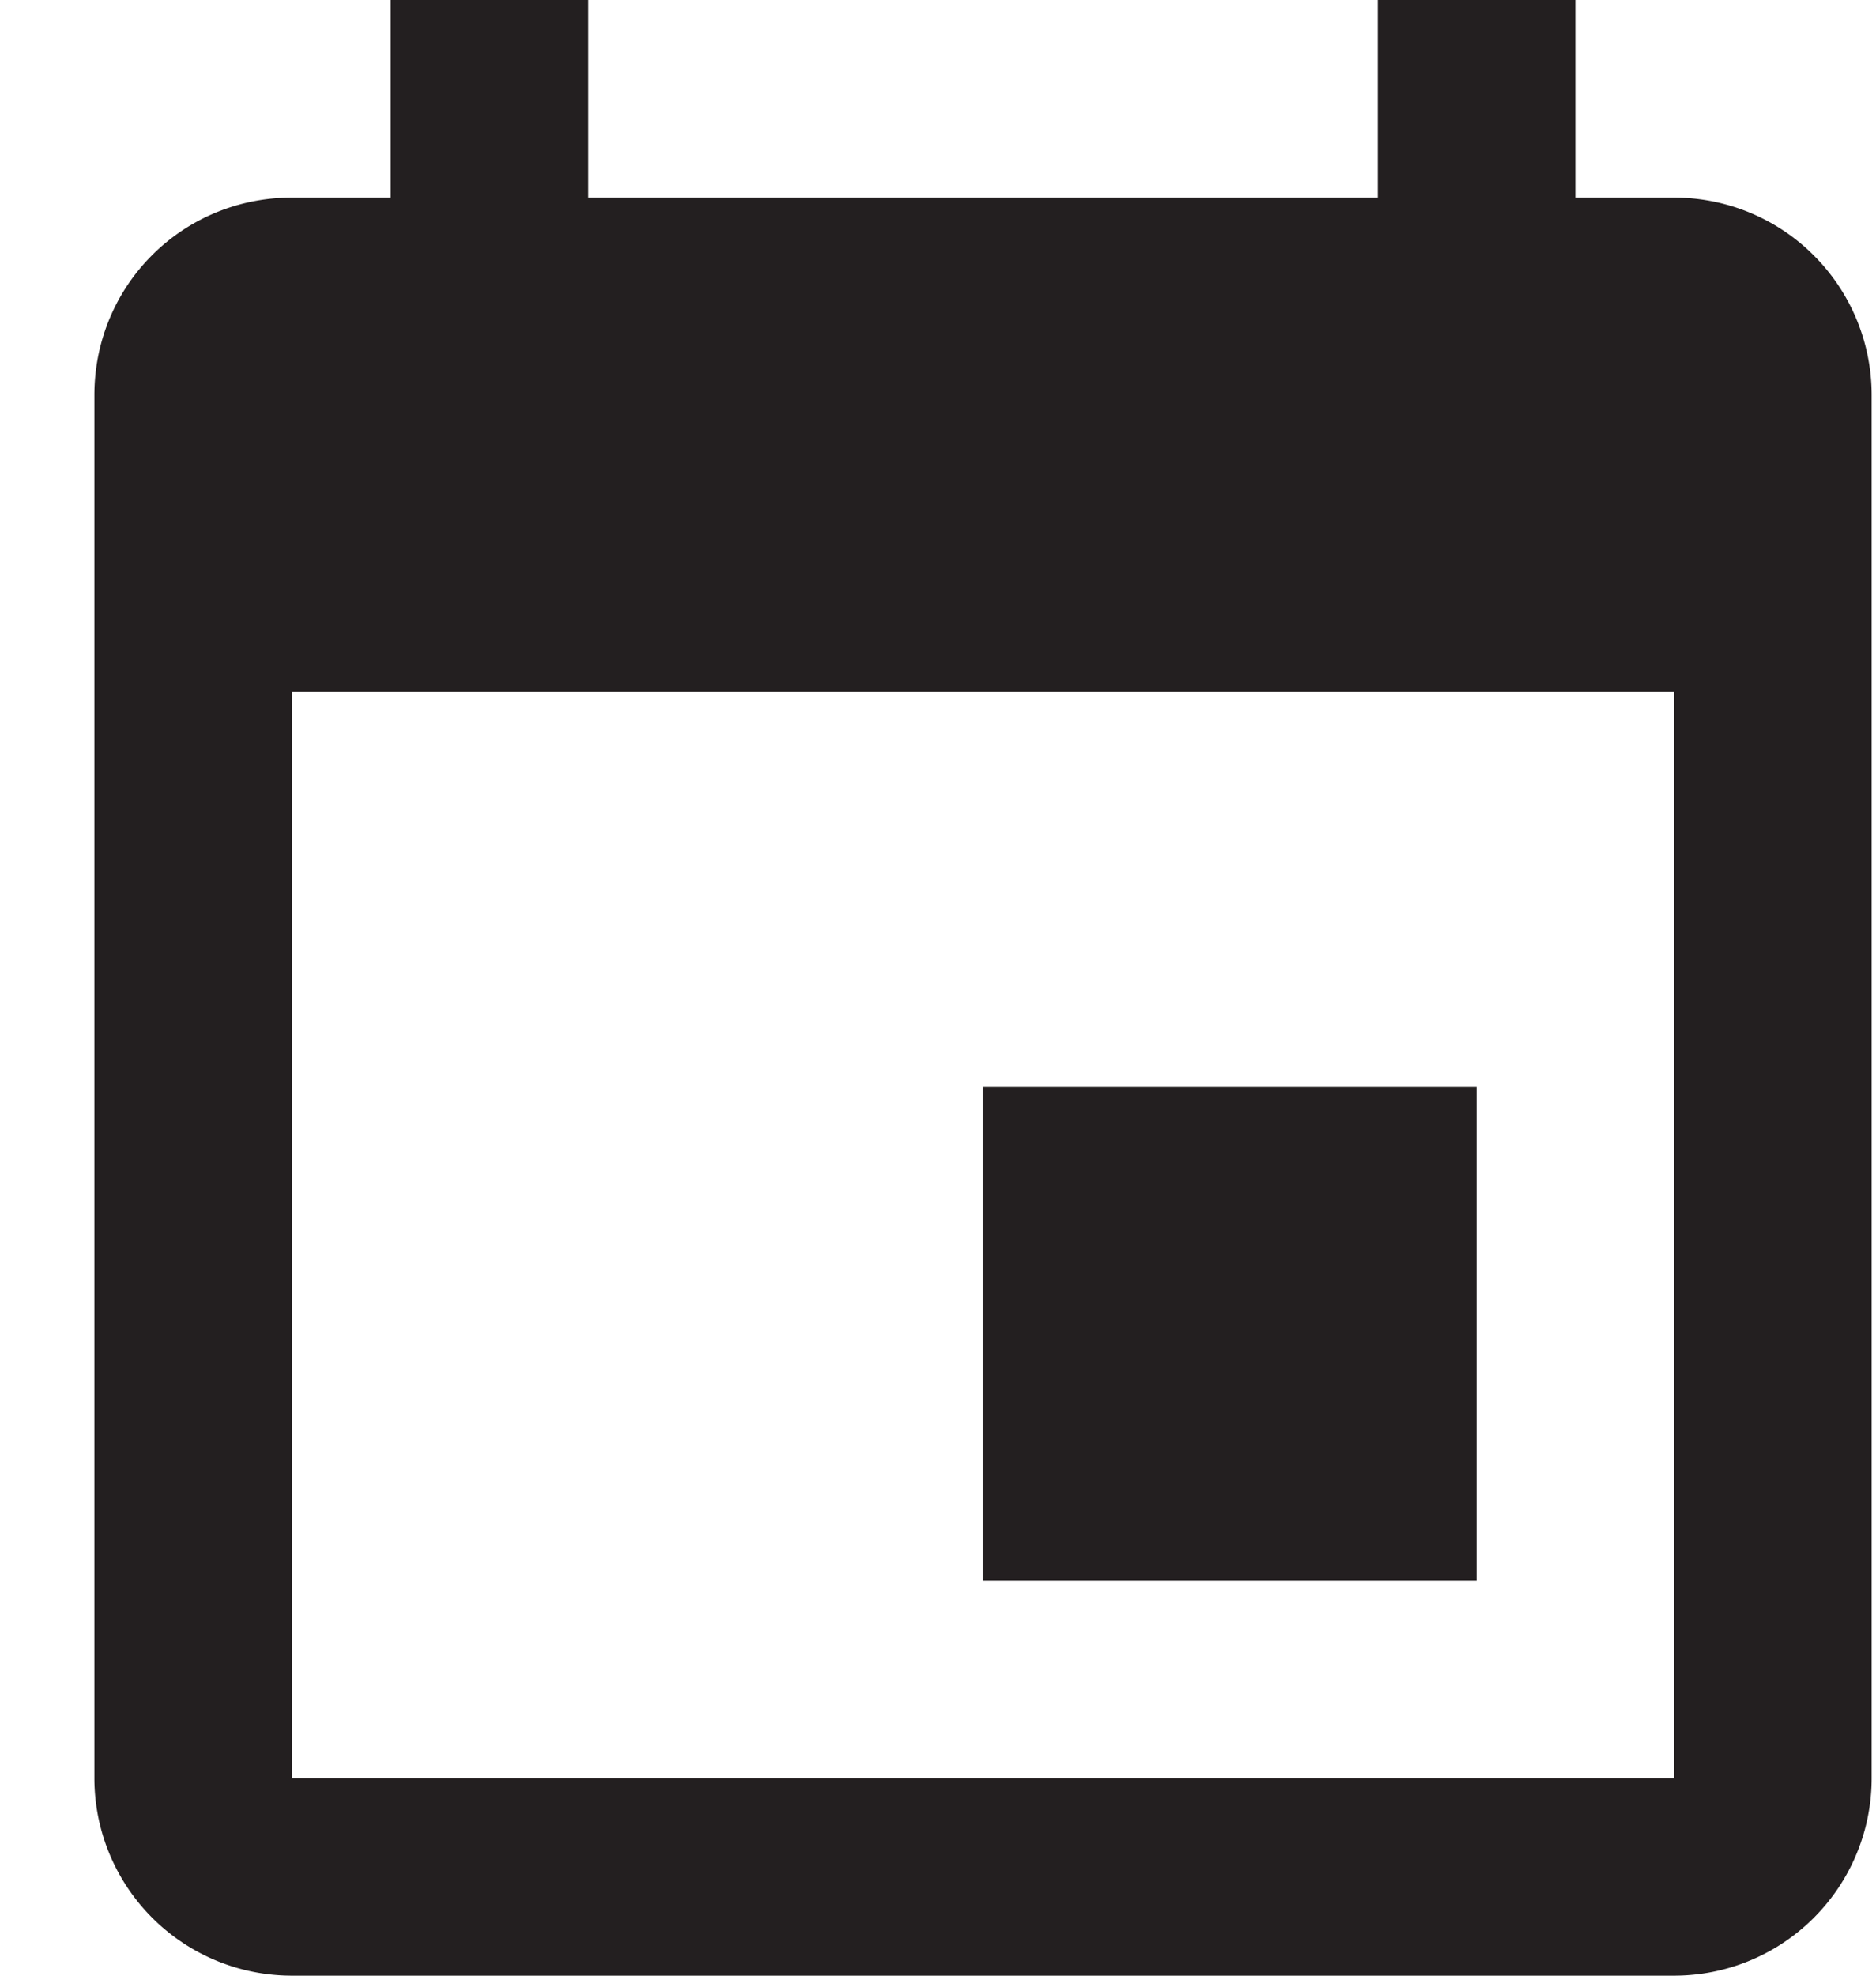
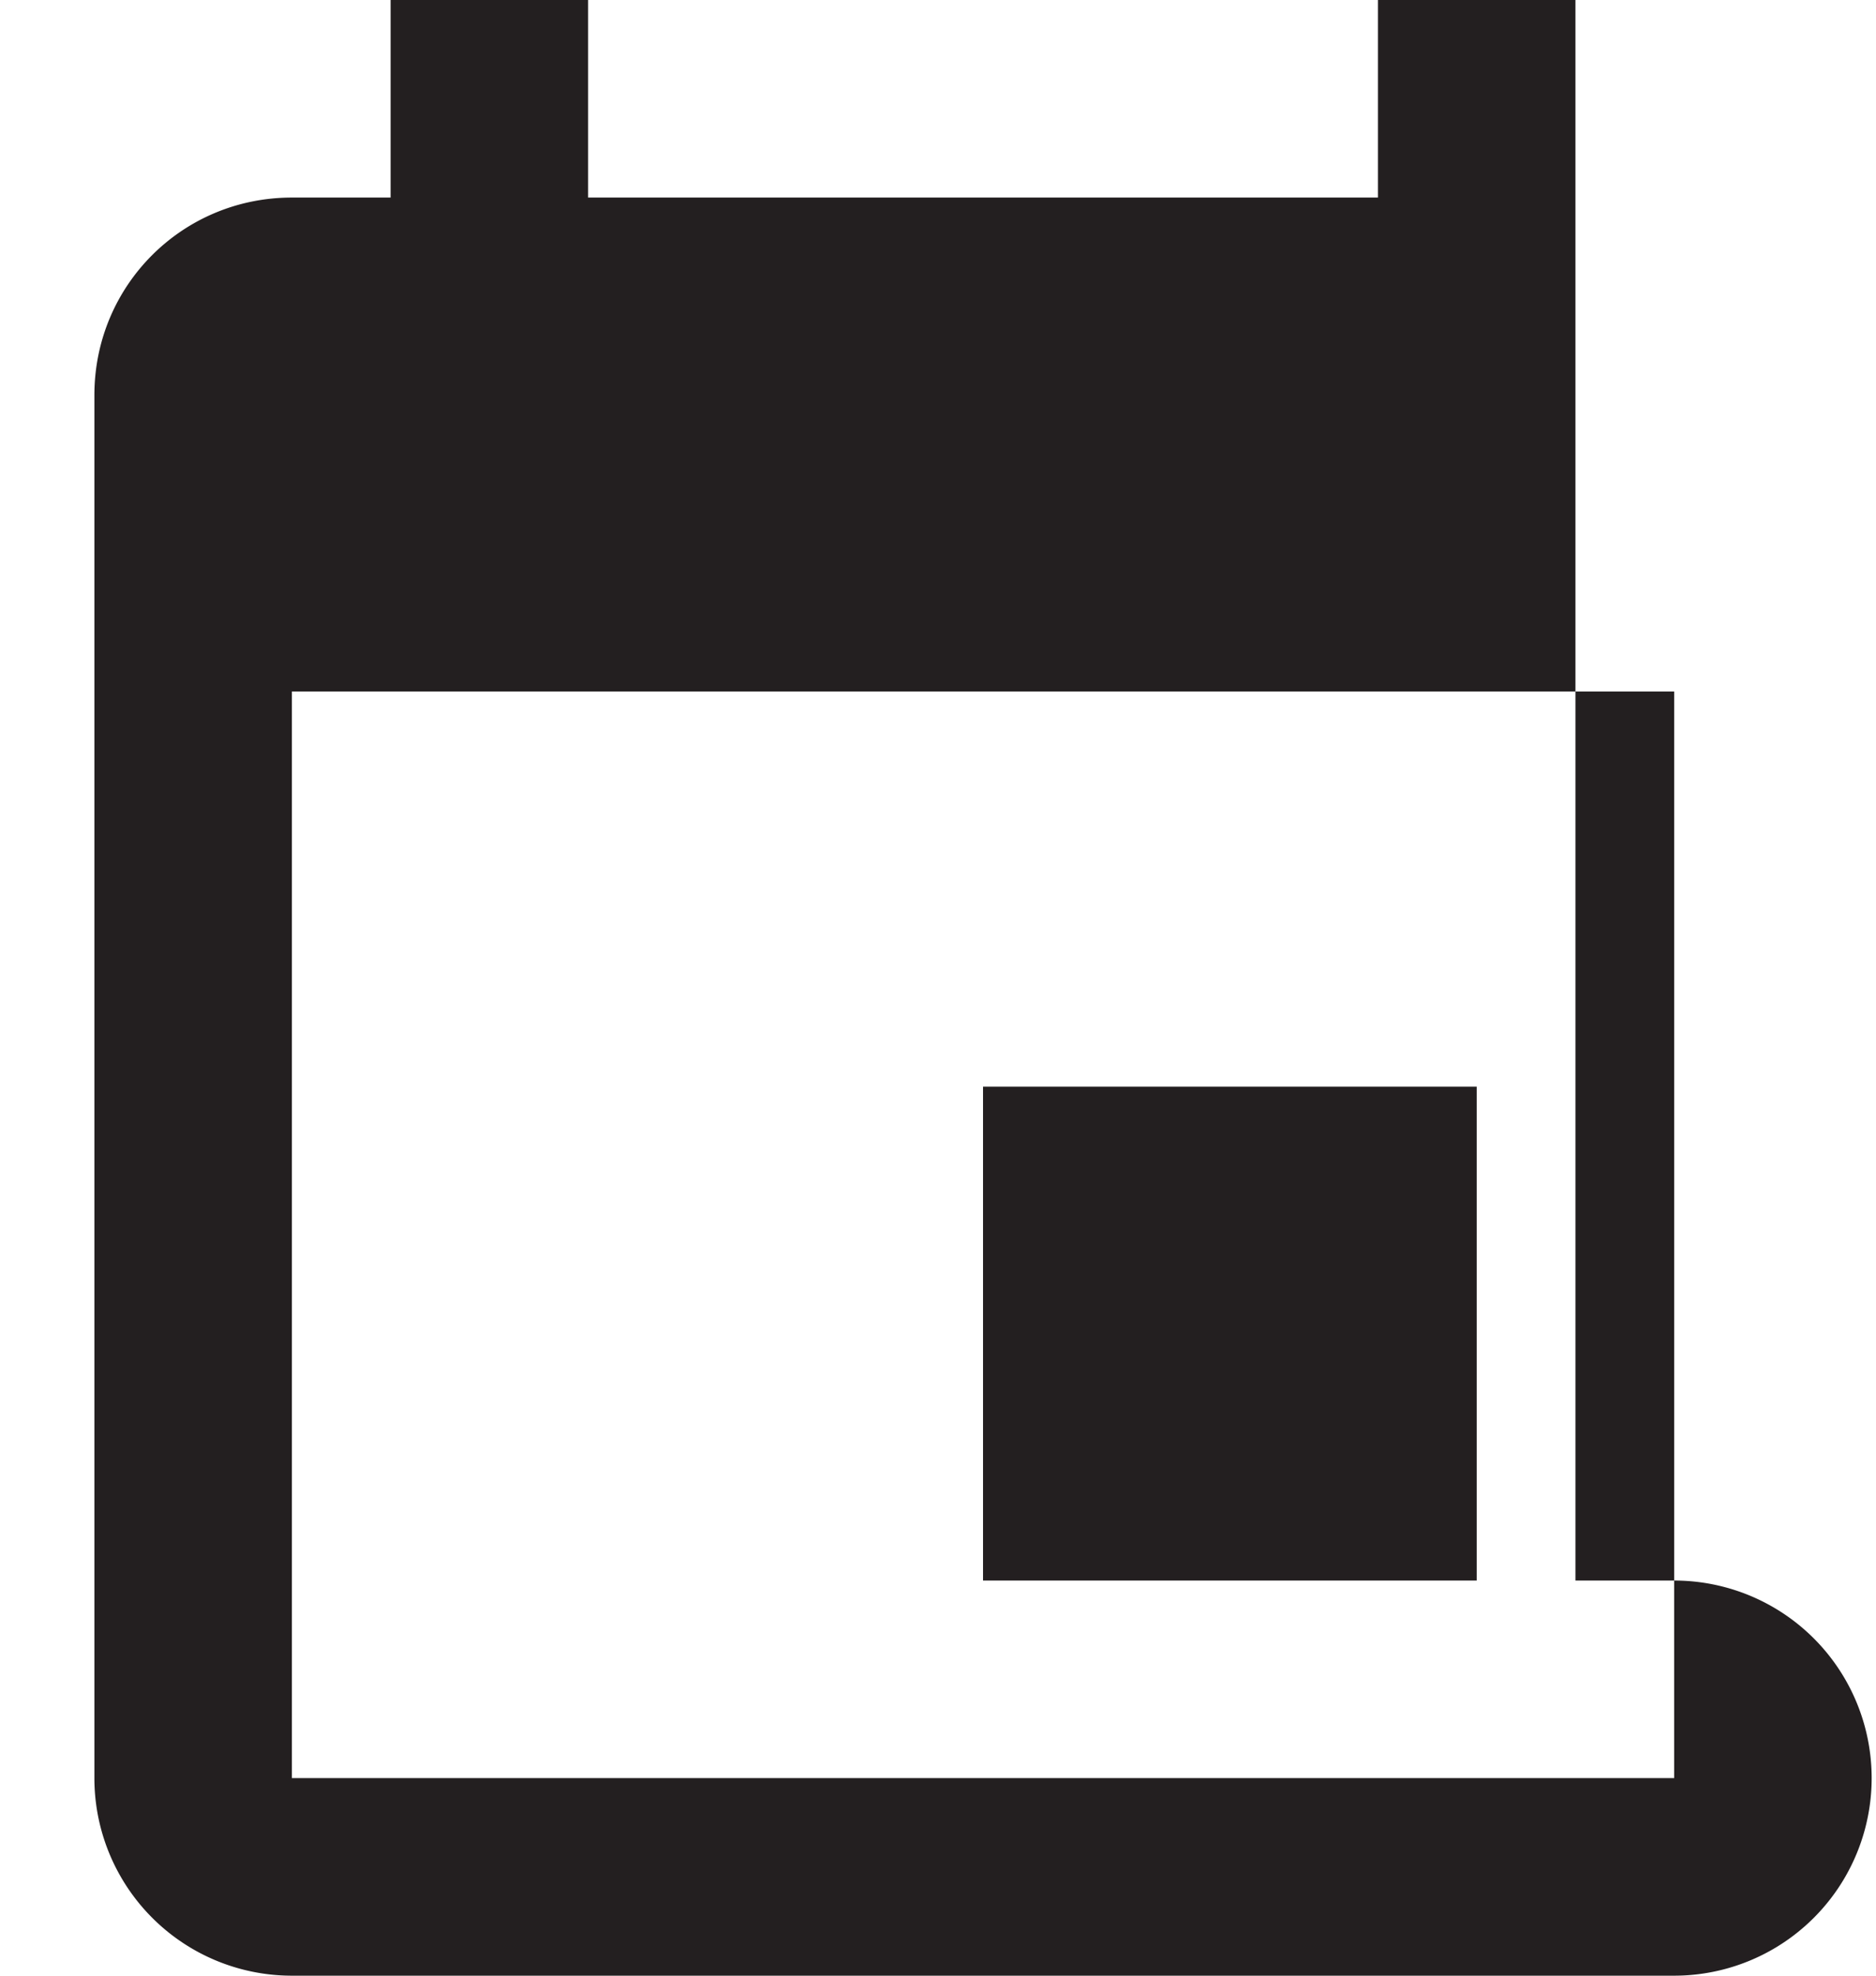
<svg xmlns="http://www.w3.org/2000/svg" width="19" height="20" viewBox="0 0 19 20">
-   <path d="M16.956 18h-14V7h14m-3-7v2h-8V0h-2v2h-1c-1.11 0-2 .89-2 2v14a2 2 0 0 0 2 2h14a2 2 0 0 0 2-2V4a2 2 0 0 0-2-2h-1V0m-1 11h-5v5h5v-5z" fill="#231F20" fill-rule="evenodd" />
+   <path d="M16.956 18h-14V7h14m-3-7v2h-8V0h-2v2h-1c-1.11 0-2 .89-2 2v14a2 2 0 0 0 2 2h14a2 2 0 0 0 2-2a2 2 0 0 0-2-2h-1V0m-1 11h-5v5h5v-5z" fill="#231F20" fill-rule="evenodd" />
</svg>